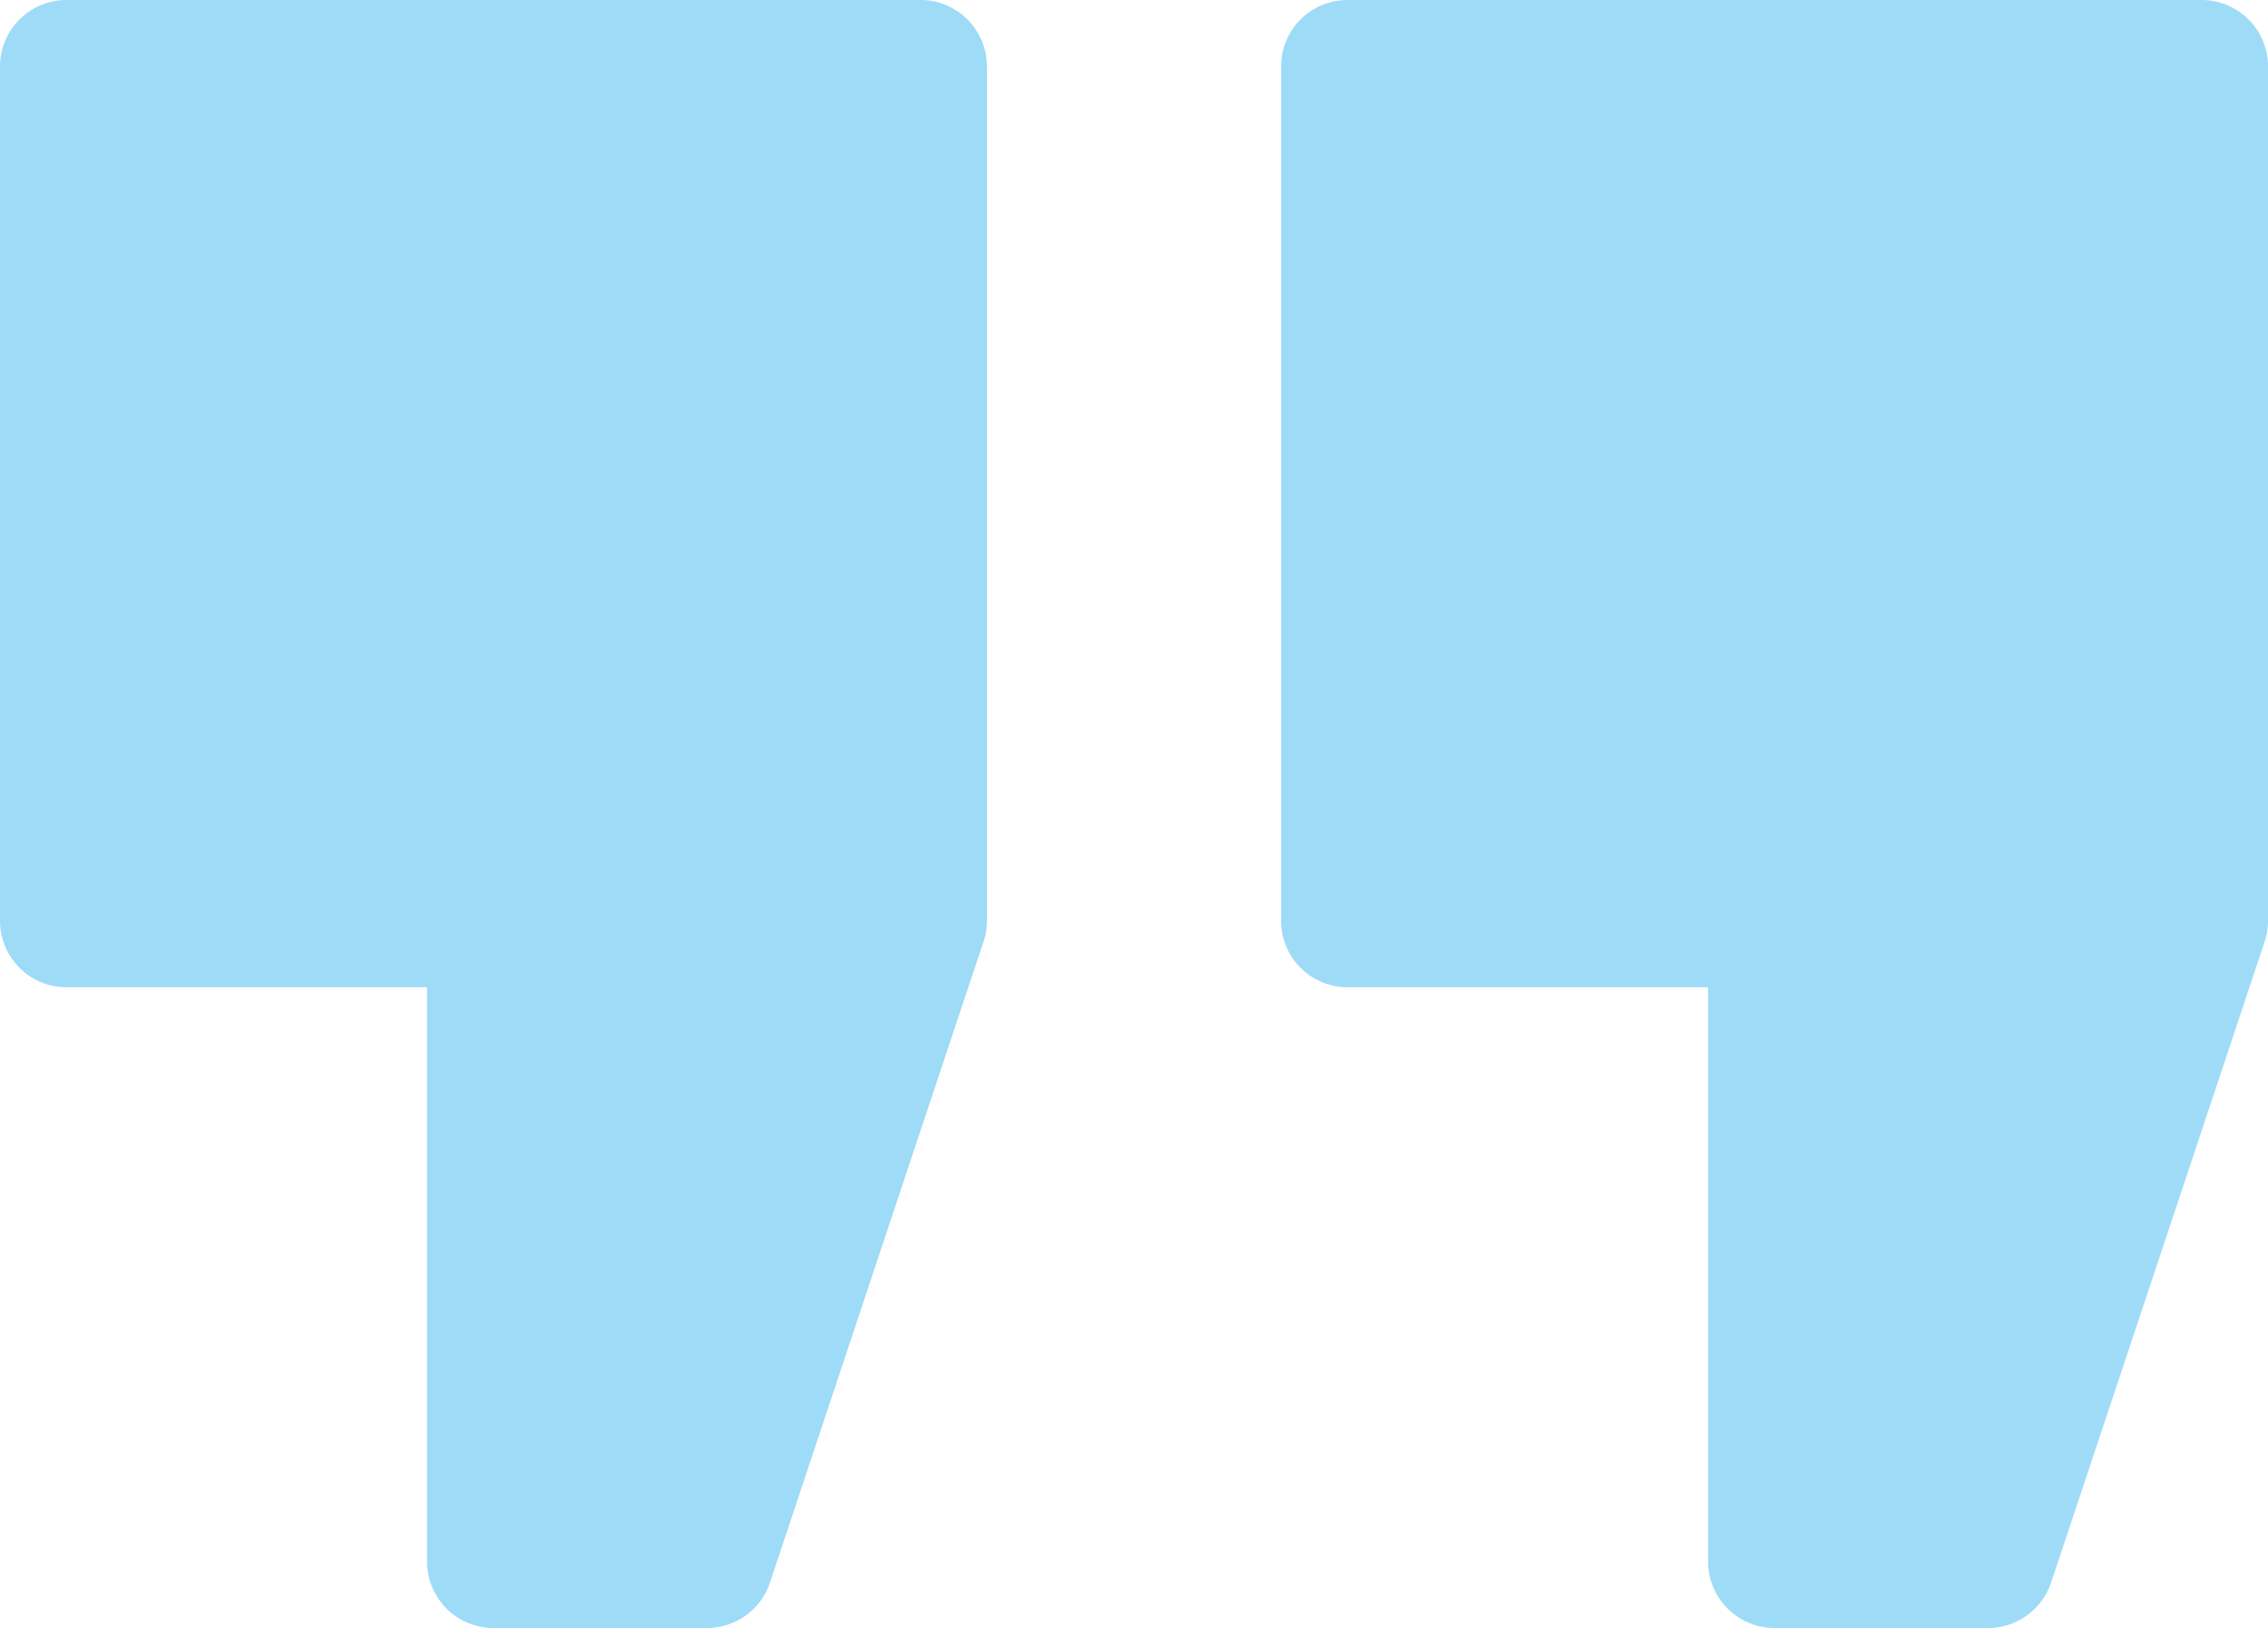
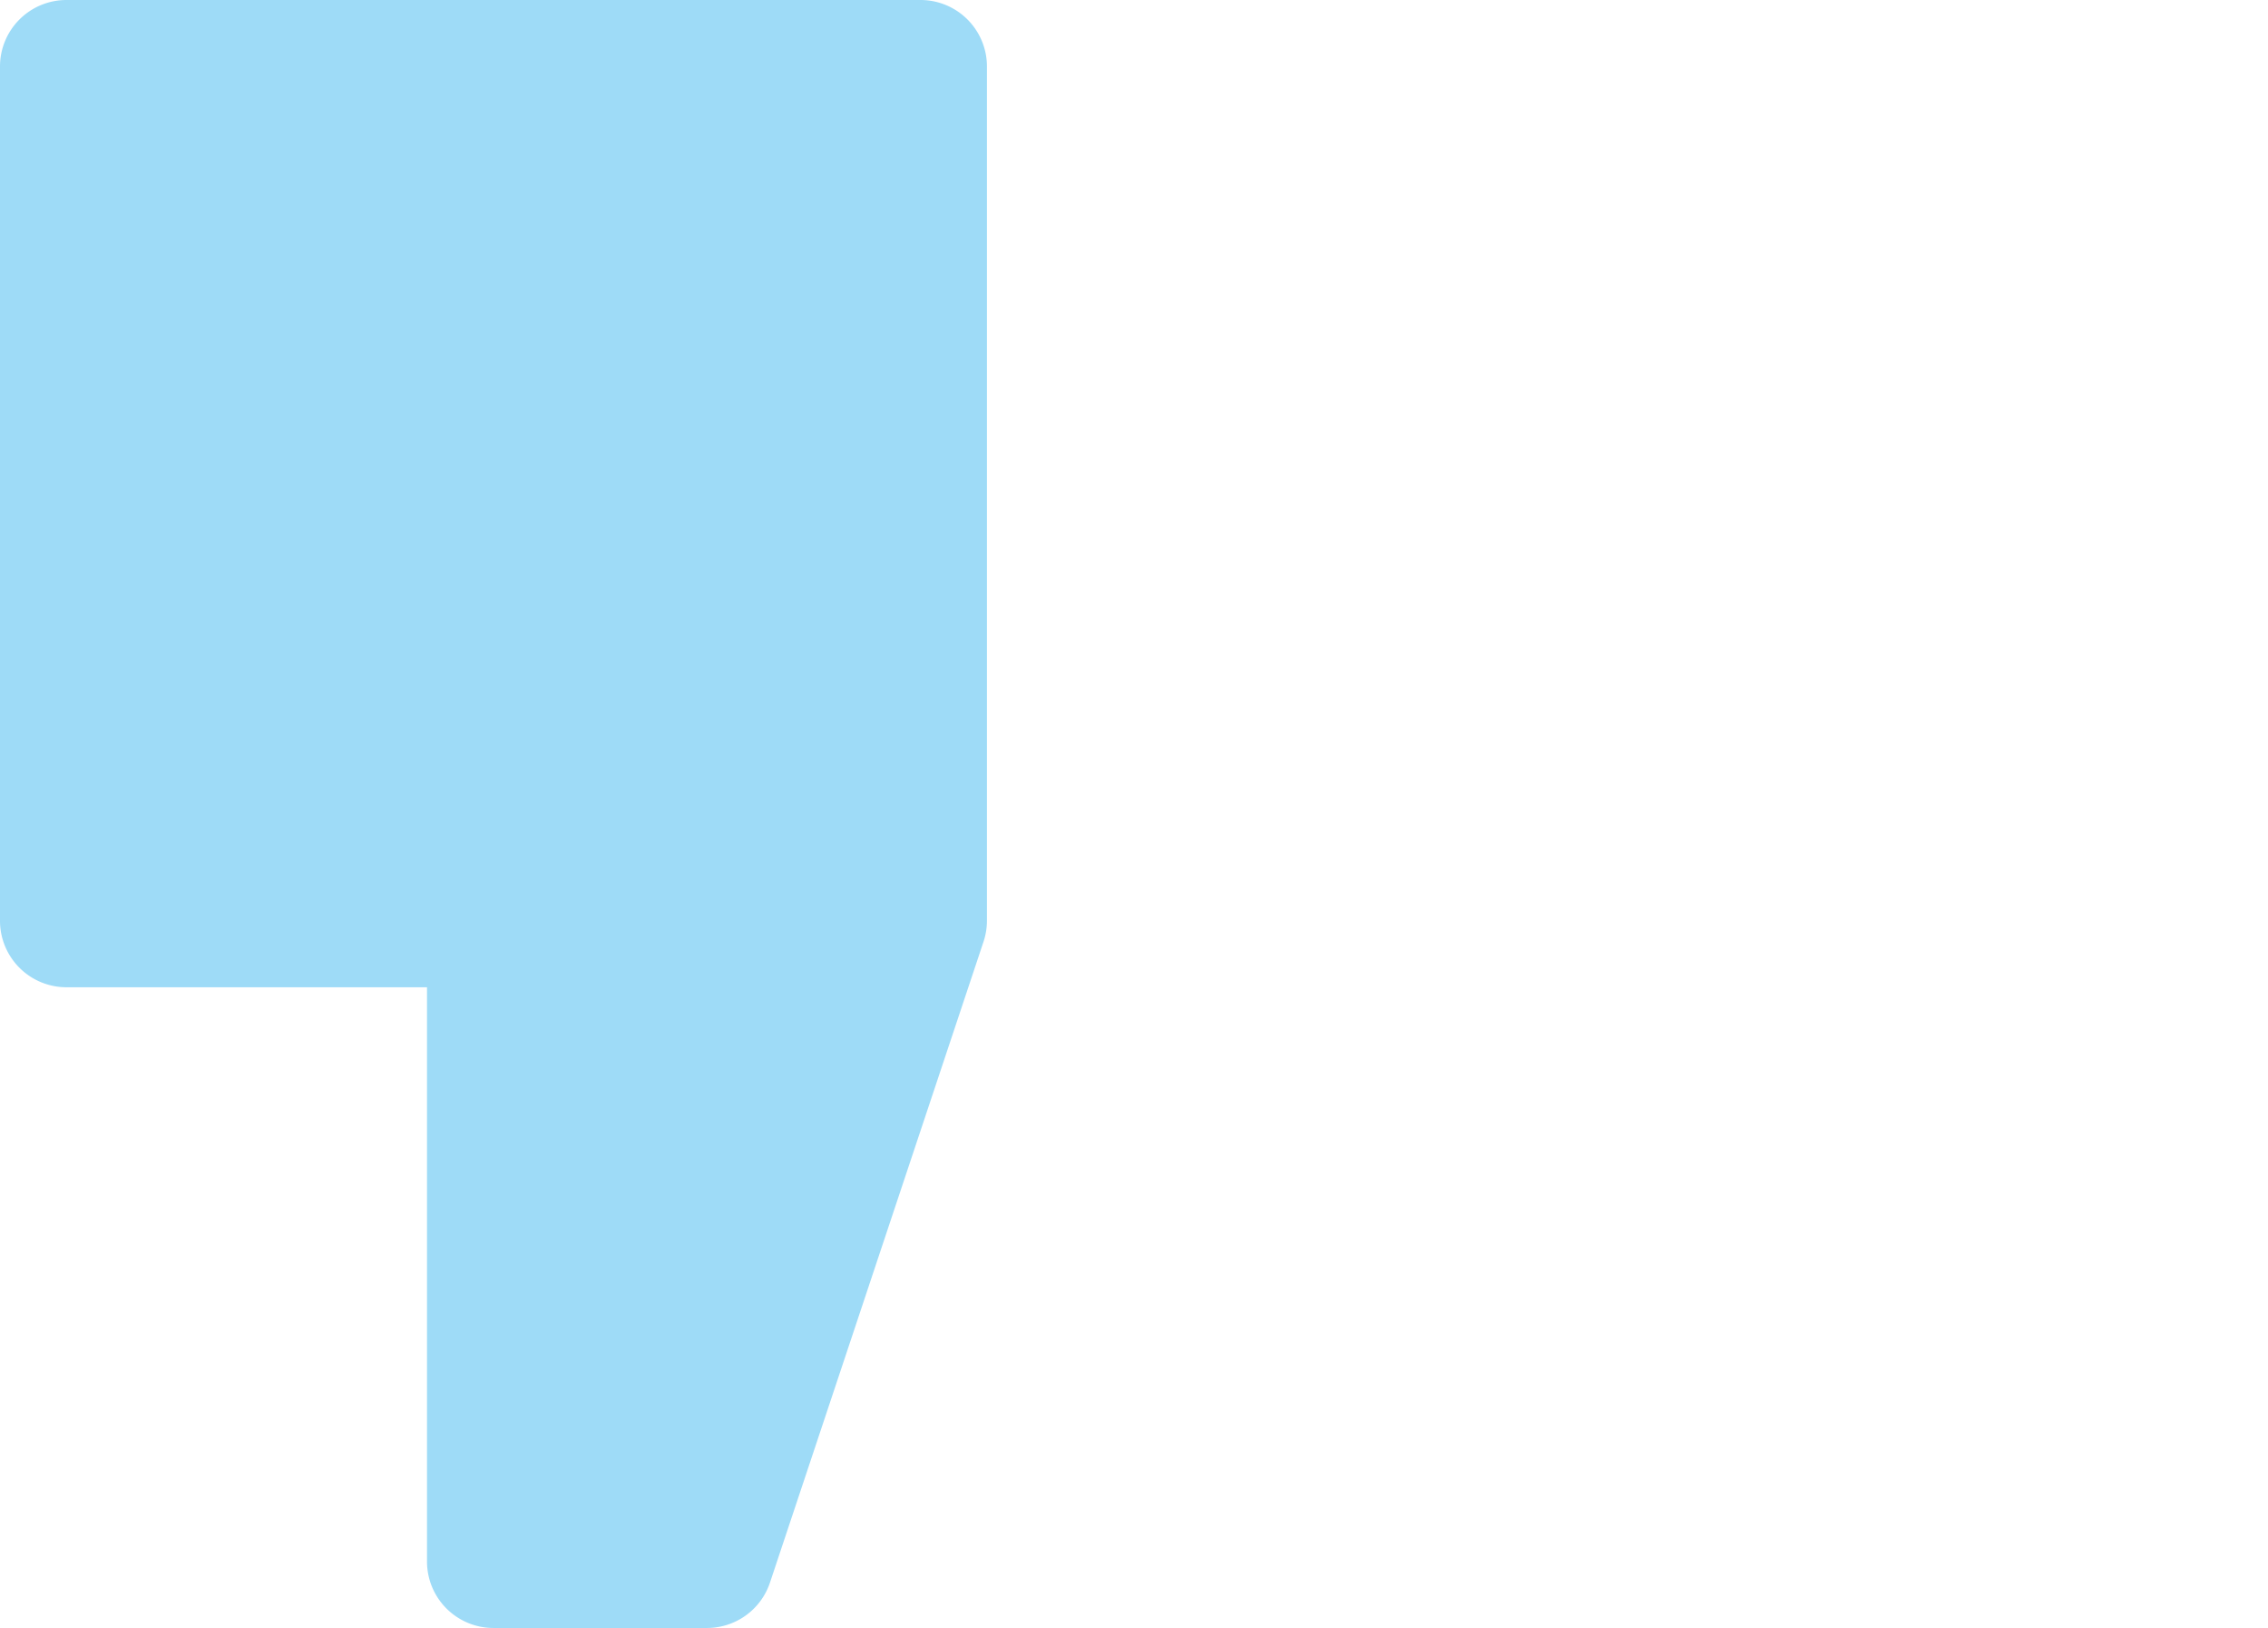
<svg xmlns="http://www.w3.org/2000/svg" width="90.581" height="65" viewBox="0 0 90.581 65">
  <path d="M36.764,0H2.654A2.654,2.654,0,0,0,0,2.654v34.11a2.654,2.654,0,0,0,2.654,2.654h14.4V62.346A2.654,2.654,0,0,0,19.708,65h8.528a2.653,2.653,0,0,0,2.517-1.815L39.28,37.6a2.641,2.641,0,0,0,.137-.839V2.654A2.654,2.654,0,0,0,36.764,0Zm0,0" fill="#9edbf7" />
-   <path d="M325.963,0h-34.11A2.654,2.654,0,0,0,289.2,2.654v34.11a2.654,2.654,0,0,0,2.654,2.654h14.4V62.346A2.654,2.654,0,0,0,308.908,65h8.527a2.654,2.654,0,0,0,2.518-1.815L328.48,37.6a2.66,2.66,0,0,0,.136-.839V2.654A2.654,2.654,0,0,0,325.963,0Zm0,0" transform="translate(-238.035)" fill="#9edbf7" />
</svg>